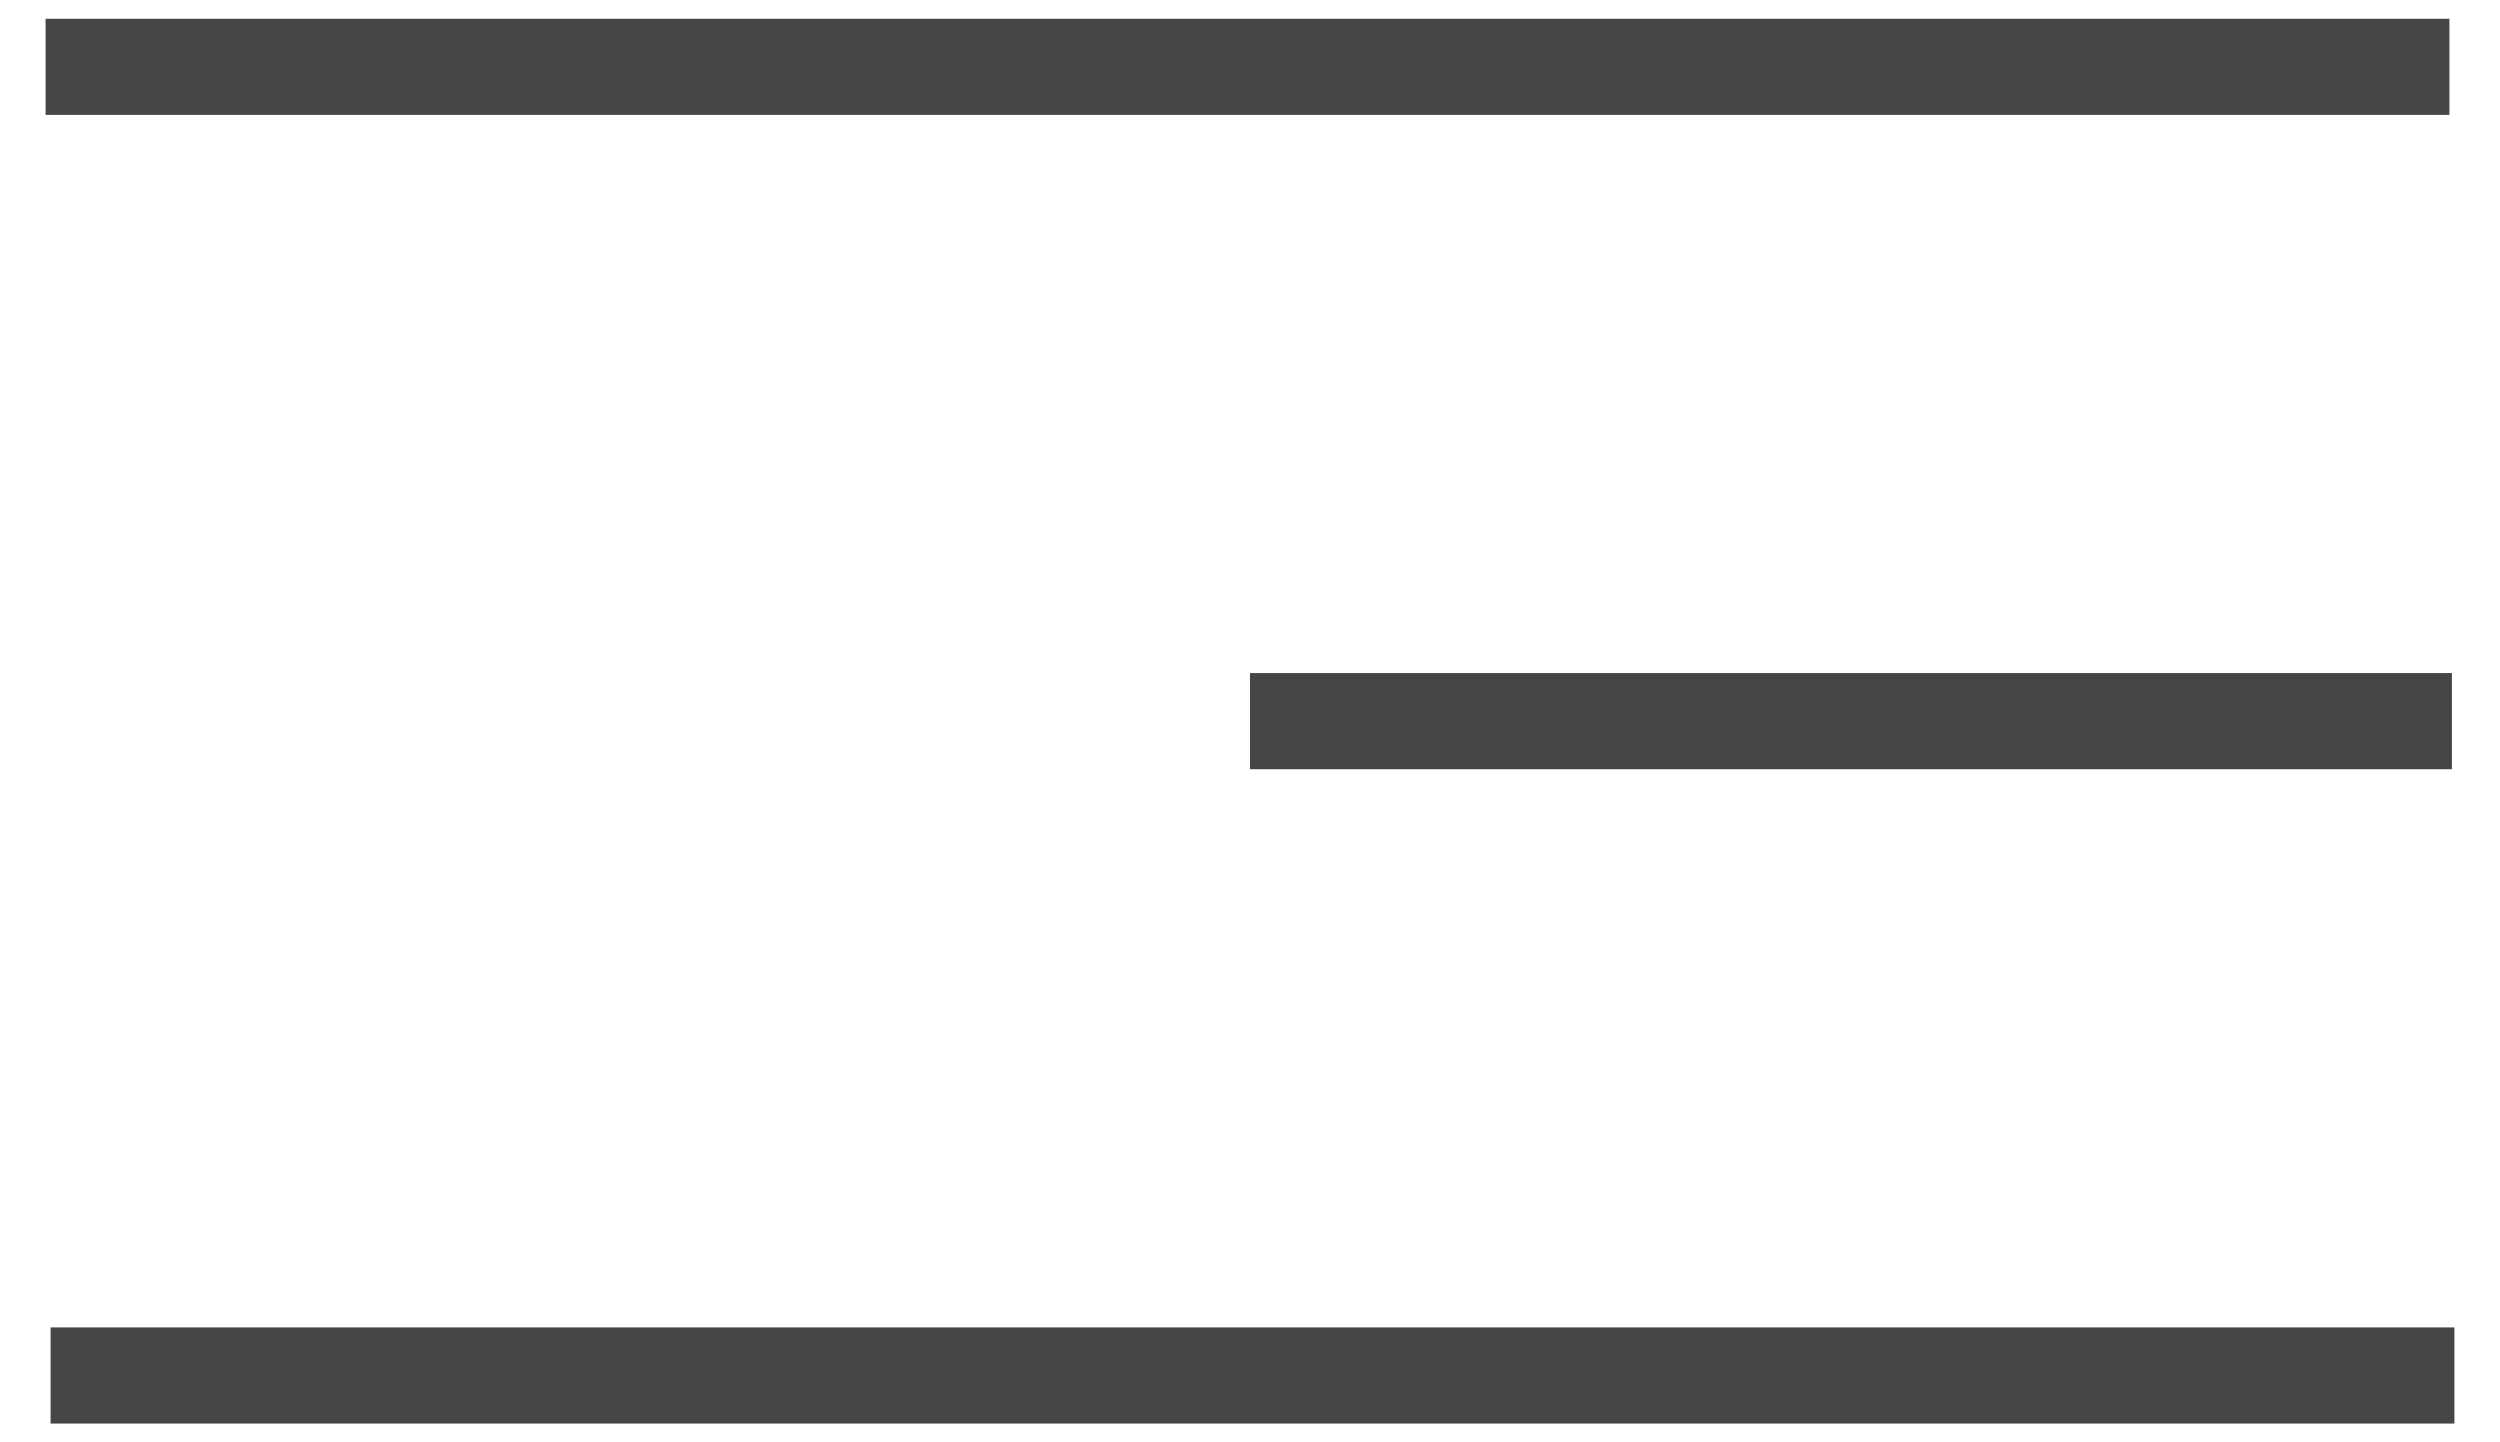
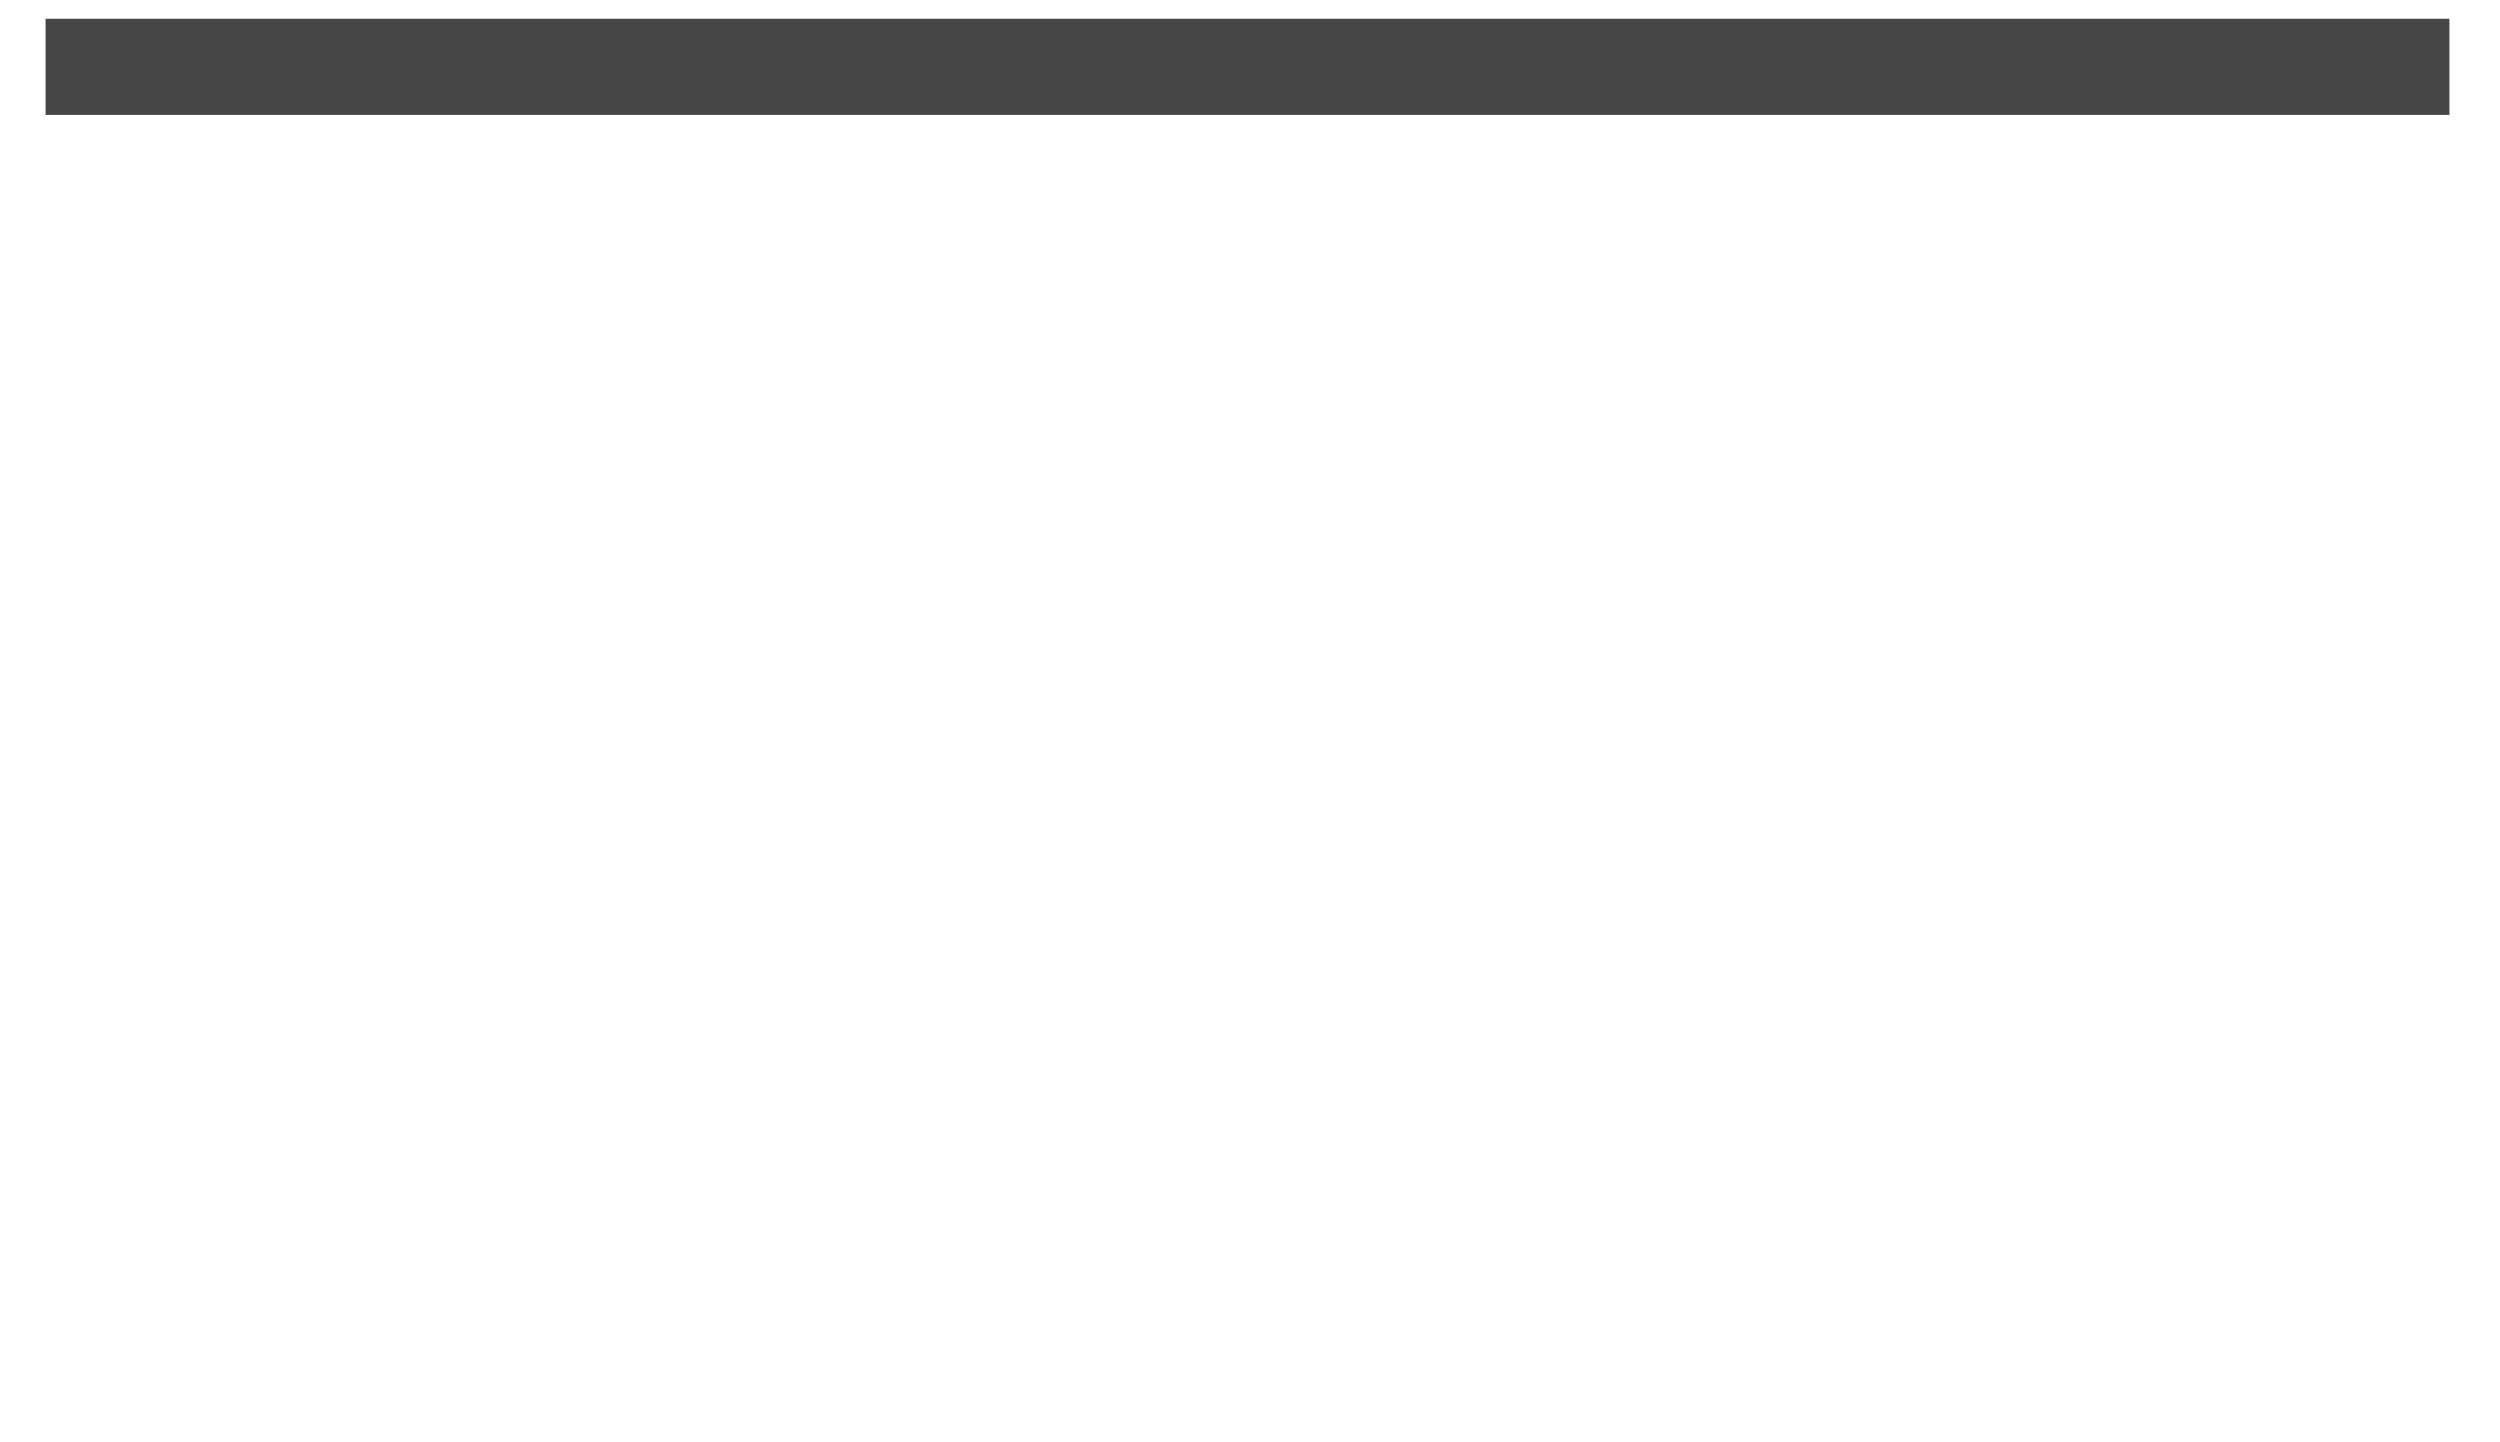
<svg xmlns="http://www.w3.org/2000/svg" width="52" height="30" viewBox="0 0 52 30" fill="none">
  <line x1="0.948" y1="1.39" x2="50.948" y2="1.39" stroke="#464646" stroke-width="2" />
-   <line x1="26" y1="15" x2="51" y2="15" stroke="#464646" stroke-width="2" />
-   <line x1="1.052" y1="28.61" x2="51.052" y2="28.61" stroke="#464646" stroke-width="2" />
</svg>